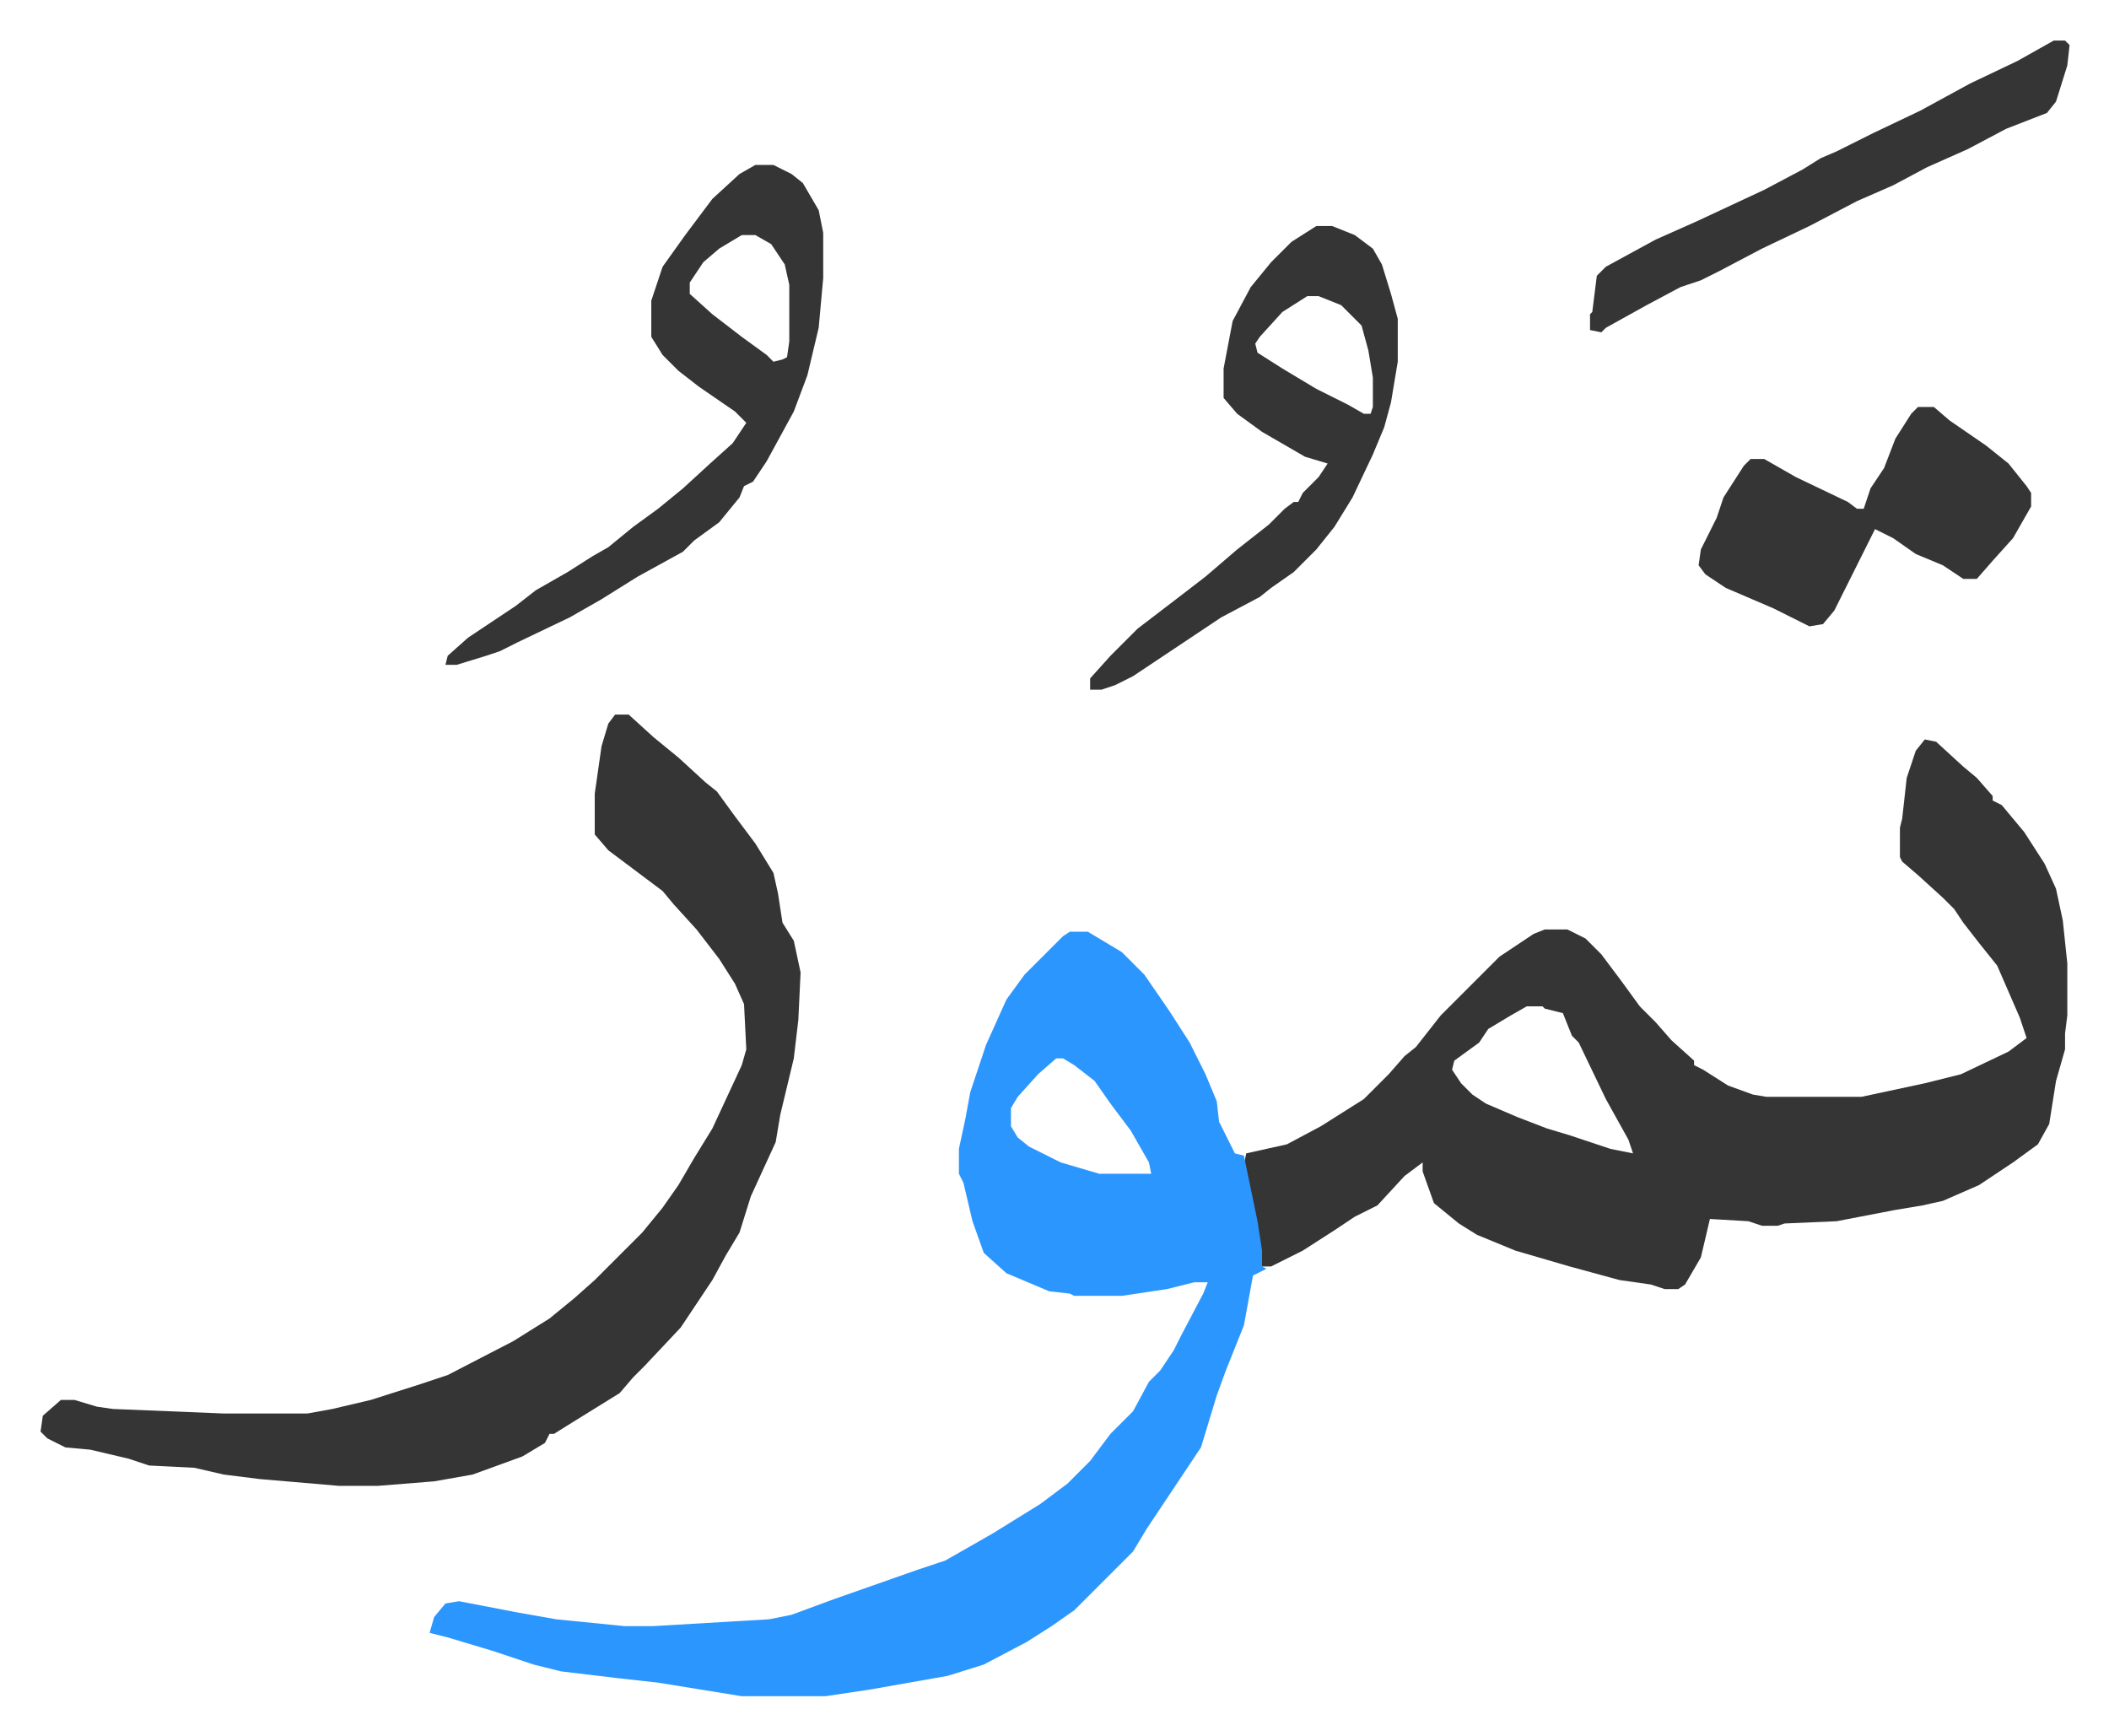
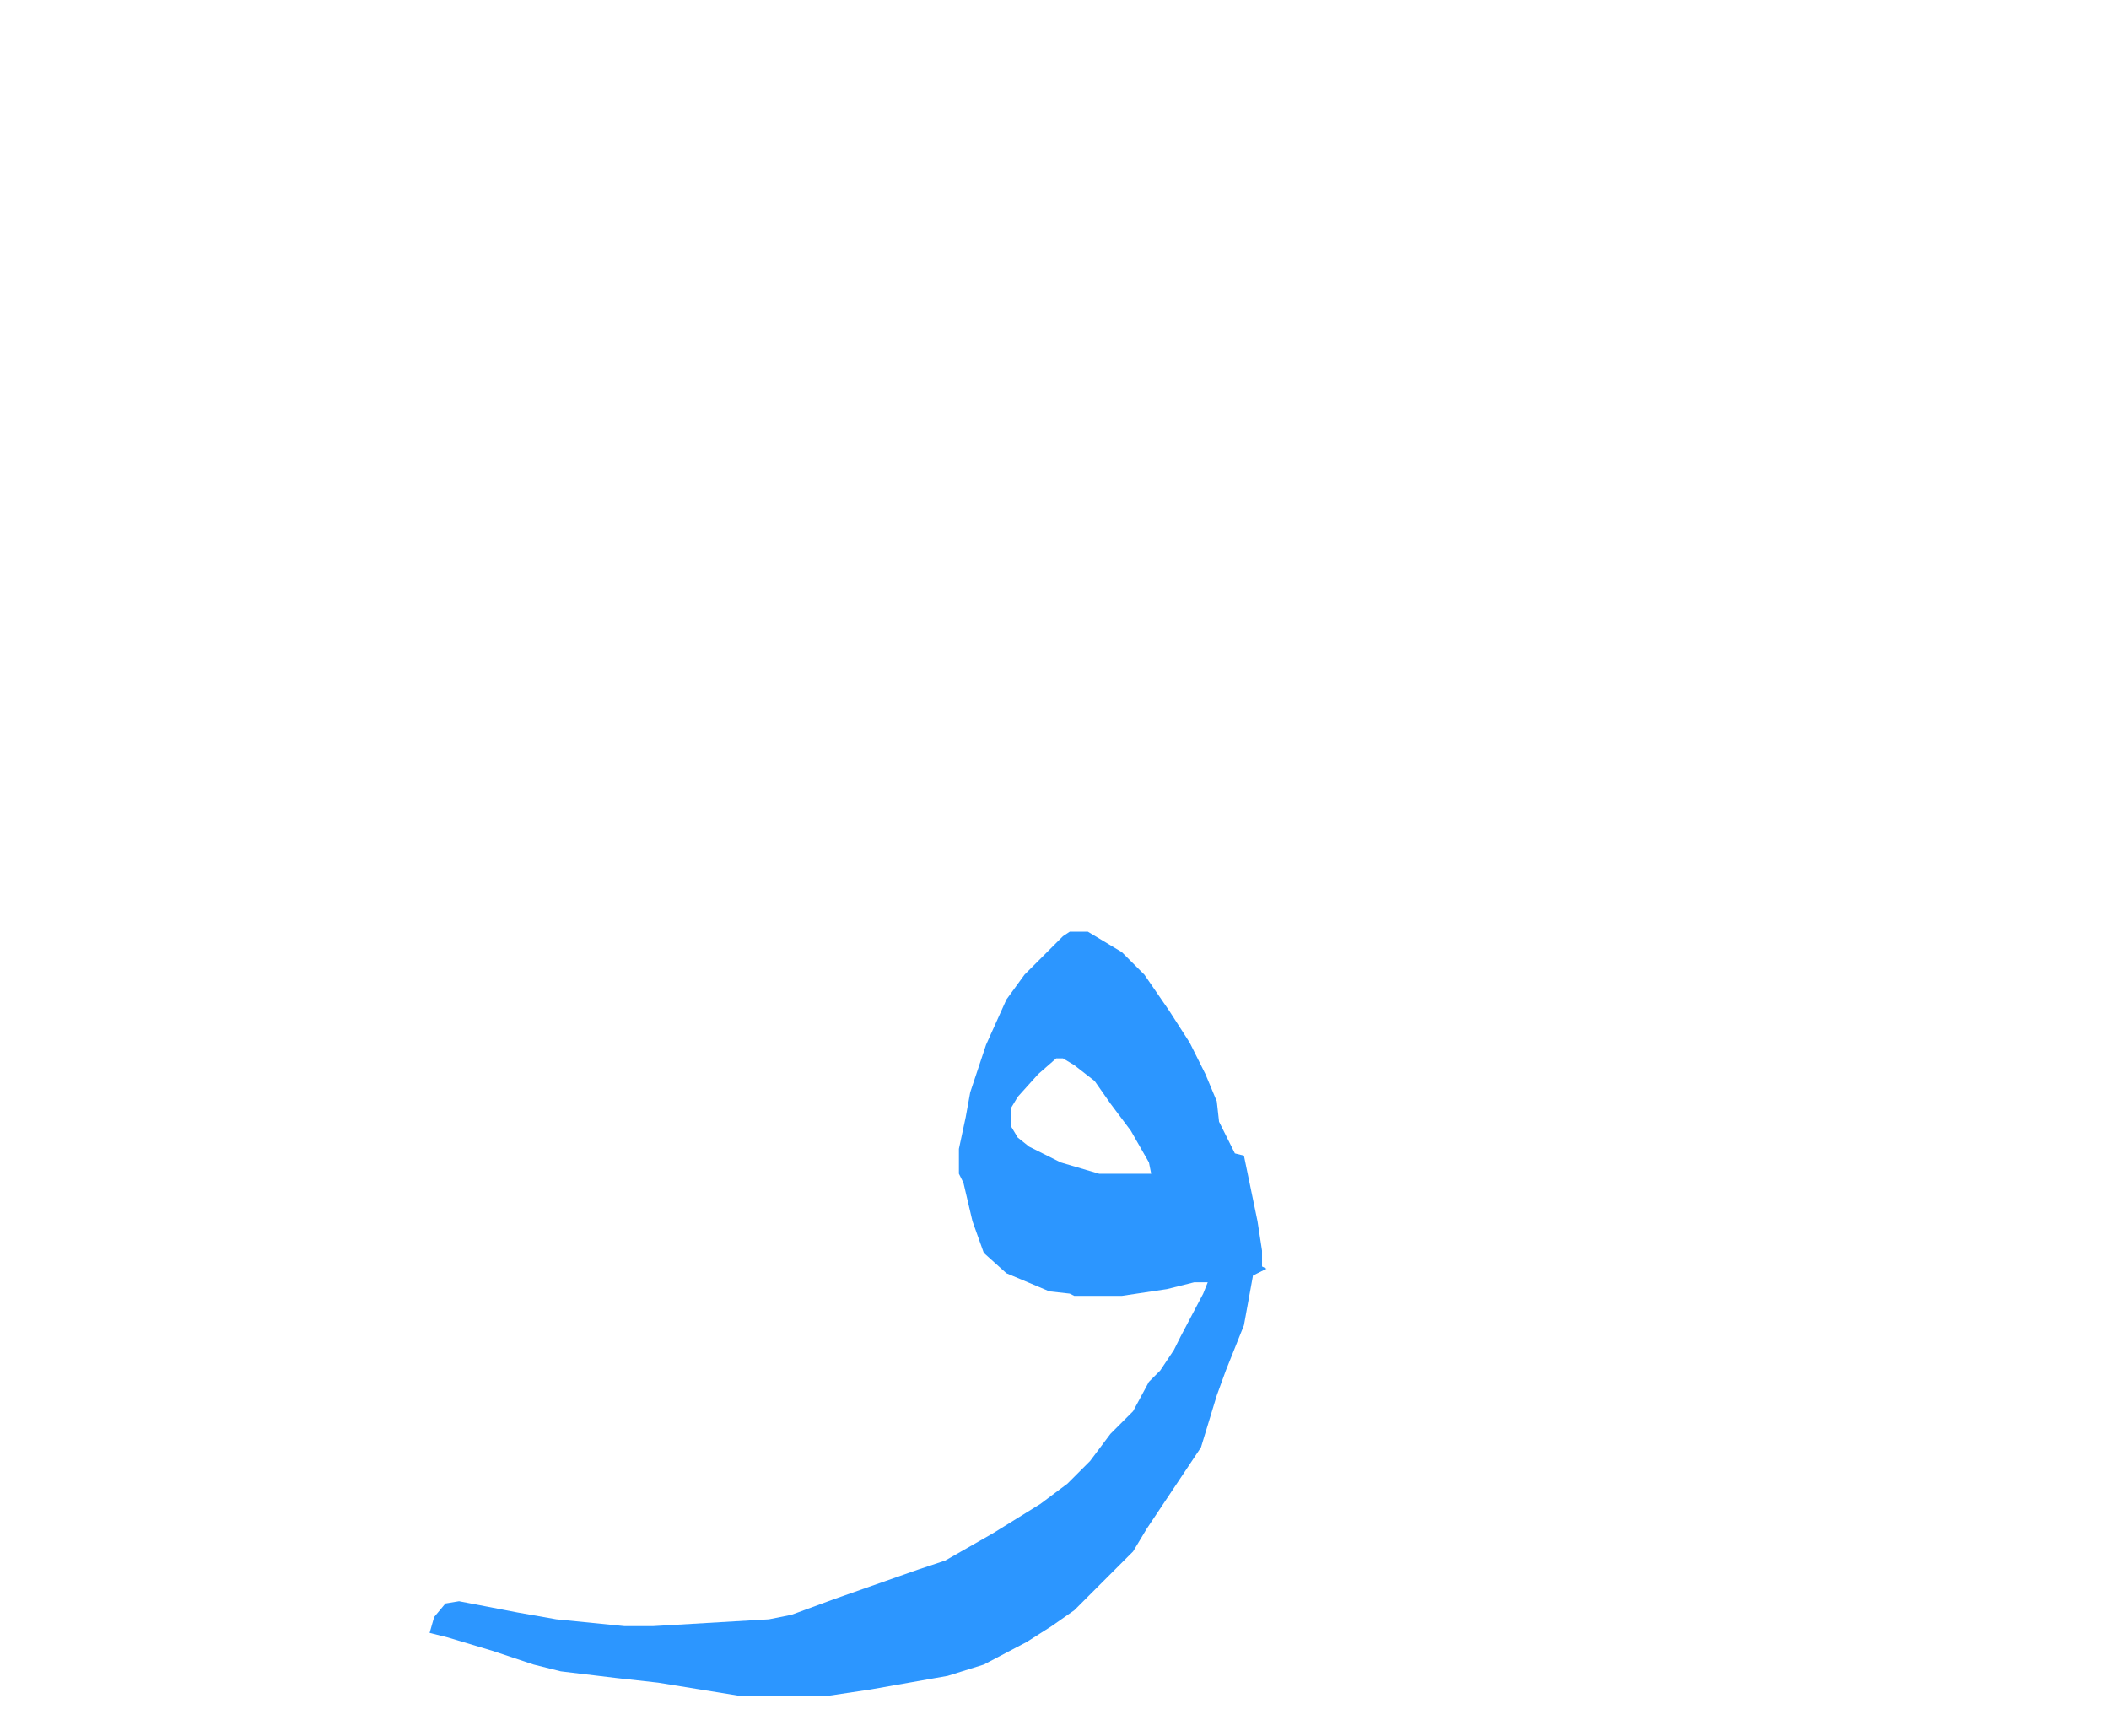
<svg xmlns="http://www.w3.org/2000/svg" role="img" viewBox="-17.93 389.07 932.36 767.36">
-   <path fill="#353535" id="rule_normal" d="M833 716l5 1 12 11 6 5 7 8v2l4 2 10 12 9 14 5 11 3 14 2 19v23l-1 8v7l-4 14-3 19-5 9-11 8-15 10-16 7-9 2-12 2-26 5-23 1-3 1h-7l-6-2-17-1-4 17-7 12-3 2h-6l-6-2-14-2-22-6-24-7-17-7-8-5-11-9-5-14v-4l-8 6-12 13-10 5-9 6-14 9-14 7h-4l-5-30-3-15 1-5 18-4 15-8 19-12 11-11 7-8 5-4 11-14 26-26 15-10 5-2h10l8 4 7 7 9 12 8 11 7 7 7 8 10 9v2l4 2 11 7 11 4 6 1h42l14-3 14-3 16-4 21-10 8-6-3-9-10-23-8-10-7-9-4-6-5-5-11-10-7-6-1-2v-13l1-4 2-18 4-12zM657 834l-7 4-10 6-4 6-11 8-1 4 4 6 5 5 6 4 14 6 13 5 10 3 18 6 10 2-2-6-10-18-12-25-3-3-4-10-4-1-4-1-1-1z" />
  <path fill="#2c96ff" id="rule_madd_permissible_2_4_6" d="M455 801h8l15 9 10 10 11 16 9 14 7 14 5 12 1 9 7 14 4 1 6 29 2 13v7l2 1-6 3-4 22-8 20-4 11-7 23-6 9-12 18-6 9-6 10-26 26-10 7-11 7-19 10-16 5-34 6-20 3h-37l-37-6-18-2-25-3-12-3-18-6-20-6-8-2 2-7 5-6 6-1 26 5 17 3 30 3h13l51-3 10-2 19-7 37-13 12-4 21-12 21-13 12-9 10-10 9-12 10-10 7-13 5-5 6-9 3-6 10-19 2-5h-6l-12 3-20 3h-21l-2-1-9-1-19-8-10-9-5-14-4-17-2-4v-11l3-14 2-11 7-21 9-20 8-11 17-17zm-6 56l-8 7-9 10-3 5v8l3 5 5 4 14 7 17 5h23l-1-5-8-14-9-12-7-10-9-7-5-3z" />
-   <path fill="#353535" id="rule_normal" d="M254 705h6l11 10 11 9 12 11 5 4 8 11 9 12 8 13 2 9 2 13 5 8 3 14-1 21-2 17-6 25-2 12-11 24-5 16-6 10-6 11-14 21-16 17-5 5-6 7-21 13-8 5h-2l-2 4-10 6-11 4-11 4-17 3-25 2h-17l-35-3-16-2-13-3-20-1-9-3-17-4-11-1-8-4-3-3 1-7 8-7h6l10 3 7 1 49 2h37l11-2 17-4 22-7 12-4 29-15 16-10 11-9 9-8 5-5 16-16 9-11 7-10 7-12 8-13 13-28 2-7-1-20-4-9-7-11-10-13-10-11-5-6-16-12-8-6-6-7v-18l3-21 3-10zm62-243h8l8 4 5 4 7 12 2 10v20l-2 22-5 21-6 16-12 22-6 9-4 2-2 5-9 11-11 8-5 5-20 11-16 10-14 8-23 11-8 4-6 2-13 4h-5l1-4 9-8 21-14 9-7 14-8 11-7 7-4 11-9 11-8 11-9 12-11 10-9 6-9-5-5-16-11-9-7-7-7-5-8v-16l5-15 10-14 12-16 12-11zm-6 31l-10 6-7 6-6 9v5l10 9 13 10 11 8 3 3 4-1 2-1 1-7v-25l-2-9-6-9-7-4zm254-4h7l10 4 8 6 4 7 4 13 3 11v19l-3 18-3 11-5 12-9 19-8 13-8 10-10 10-10 7-5 4-17 9-21 14-18 12-8 4-6 2h-5v-5l9-10 12-12 17-13 13-10 14-12 14-11 7-7 4-3h2l2-4 7-7 4-6-10-3-19-11-11-8-6-7v-13l4-21 8-15 9-11 9-9zm-4 31l-11 7-10 11-2 3 1 4 11 7 15 9 14 7 7 4h3l1-3v-13l-2-12-3-11-9-9-10-4zm270 49h7l7 6 16 11 10 8 8 10 2 3v6l-8 14-9 10-7 8h-6l-9-6-12-5-10-7-8-4-8 16-5 10-5 10-5 6-6 1-16-8-21-9-9-6-3-4 1-7 7-14 3-9 9-14 3-3h6l14 8 23 11 4 3h3l3-9 6-9 5-13 7-11zm60-162h5l2 2-1 9-5 16-4 5-18 7-17 9-9 4-9 4-15 8-16 7-21 11-21 10-19 10-8 4-9 3-15 8-18 10-2 2-5-1v-7l1-1 2-16 4-4 22-12 18-8 30-14 17-9 8-5 7-3 16-8 21-10 22-12 21-10z" />
</svg>